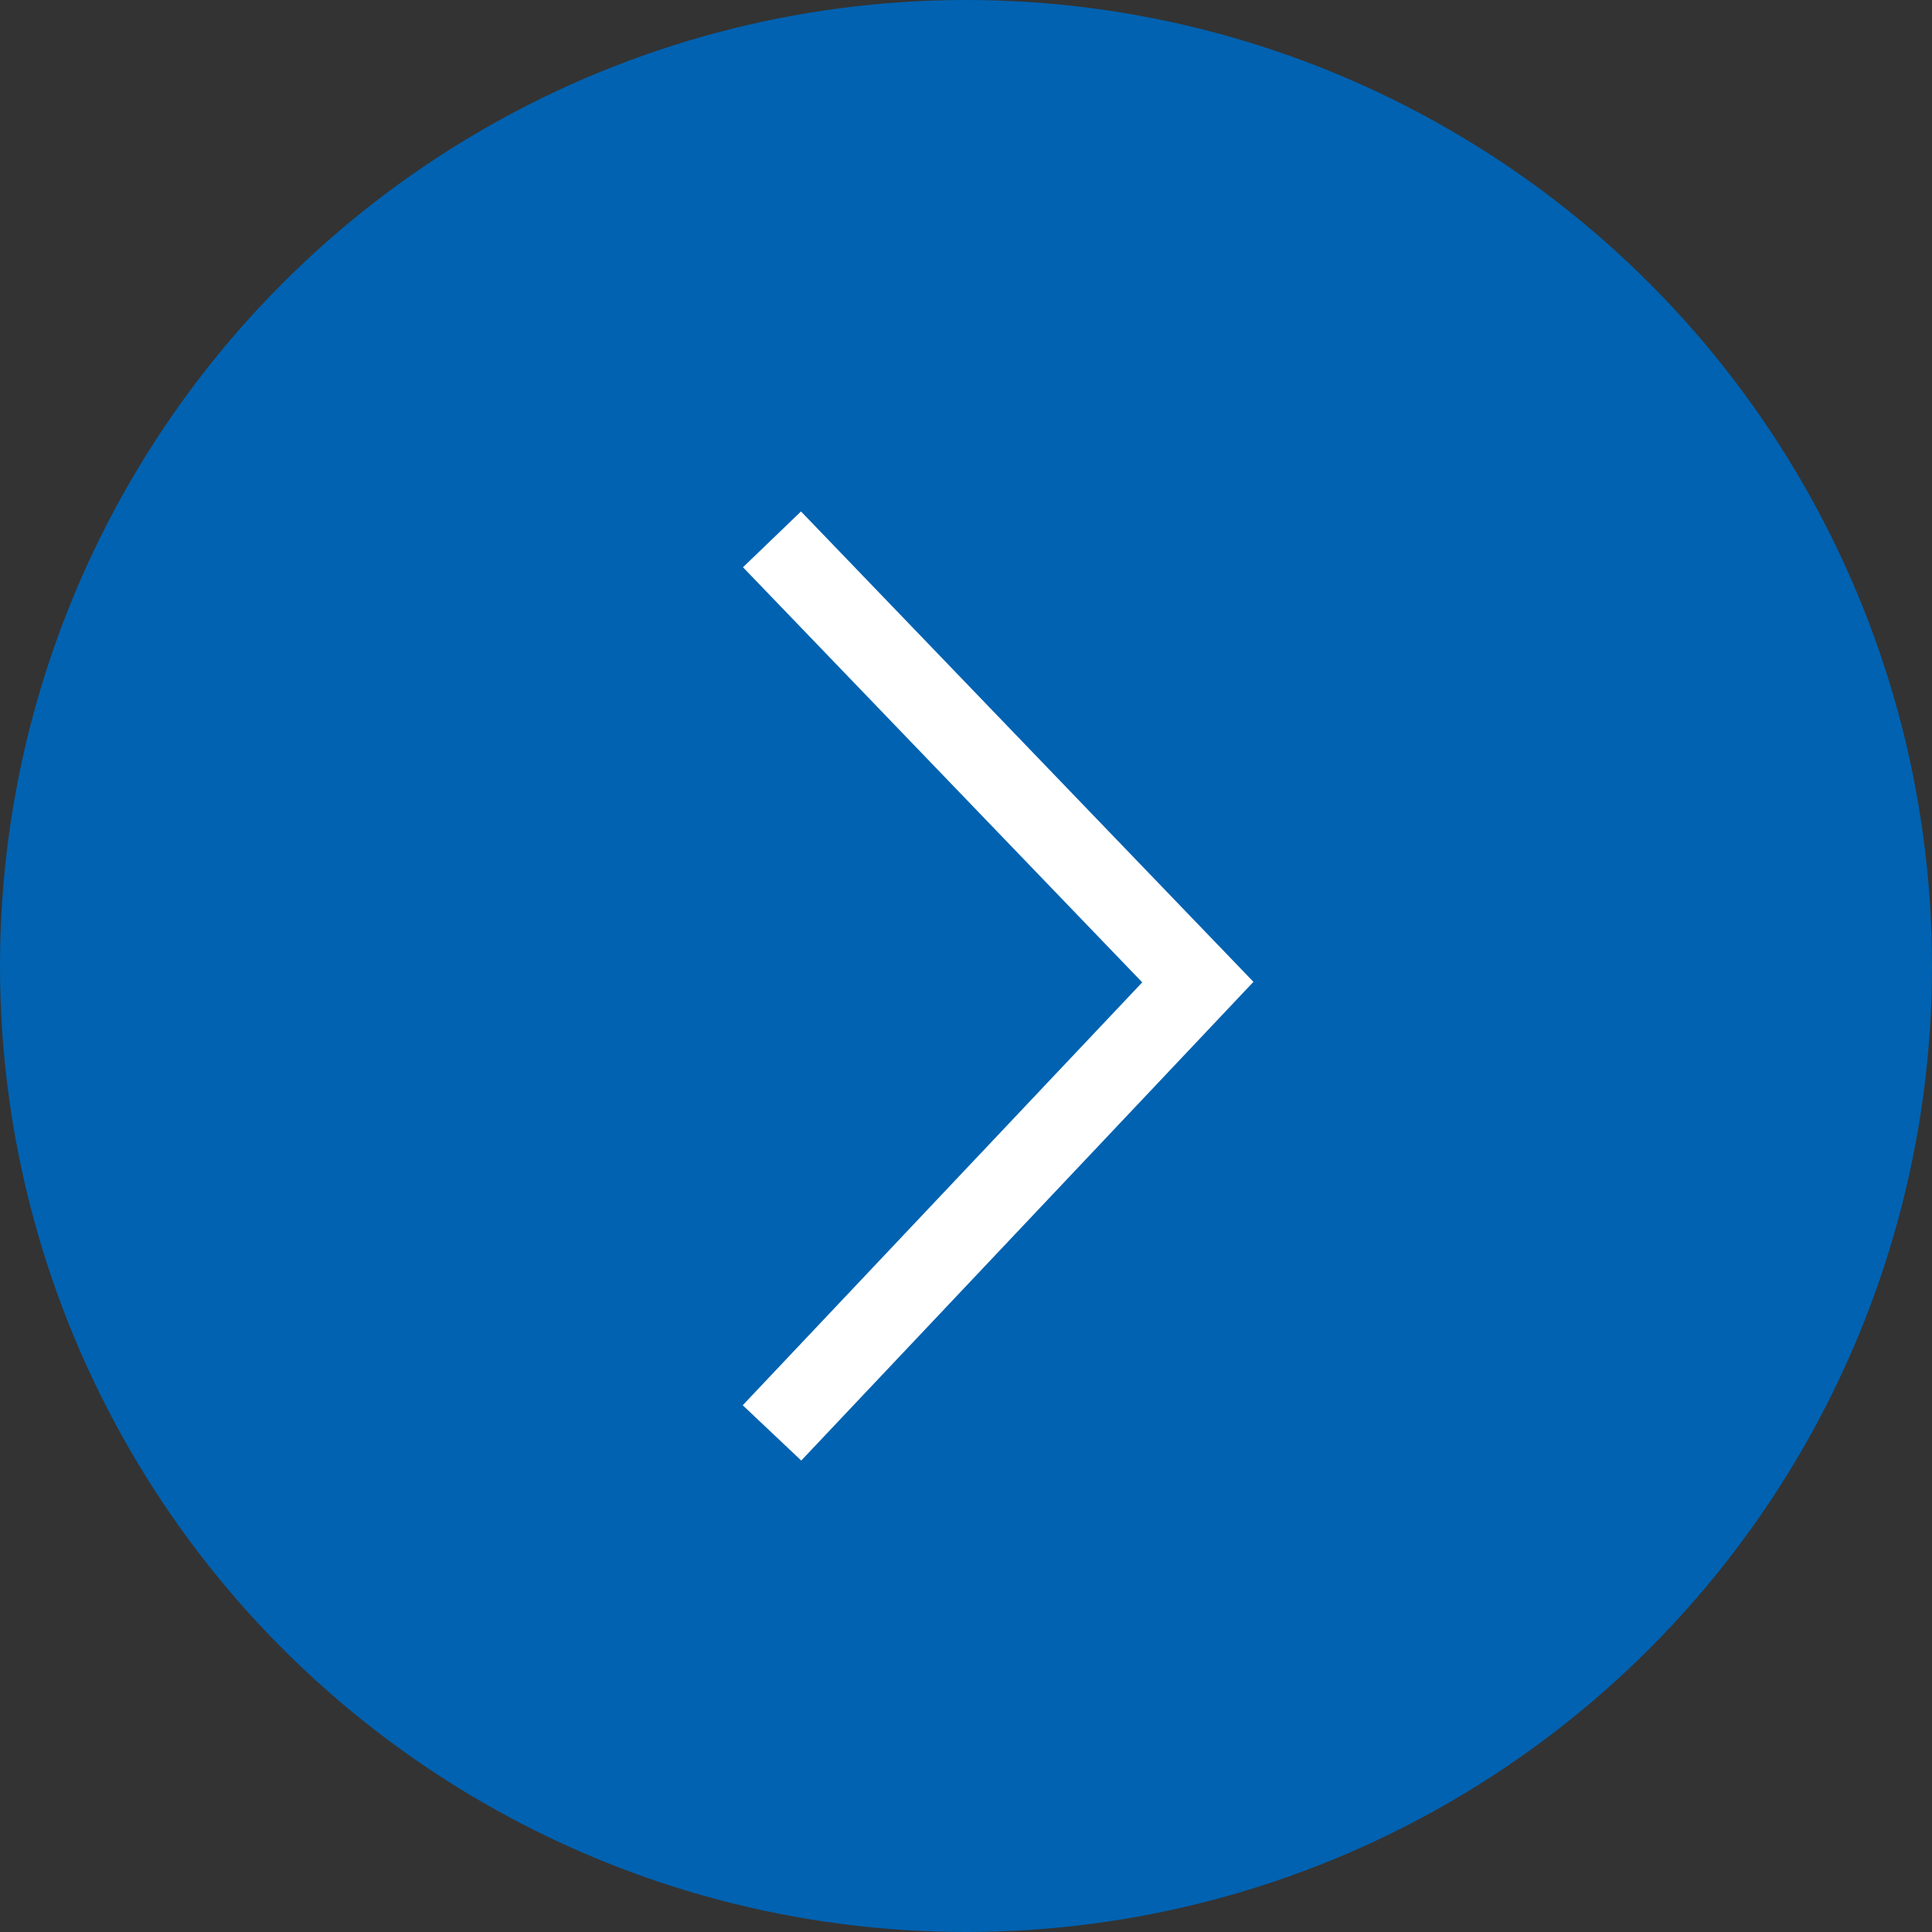
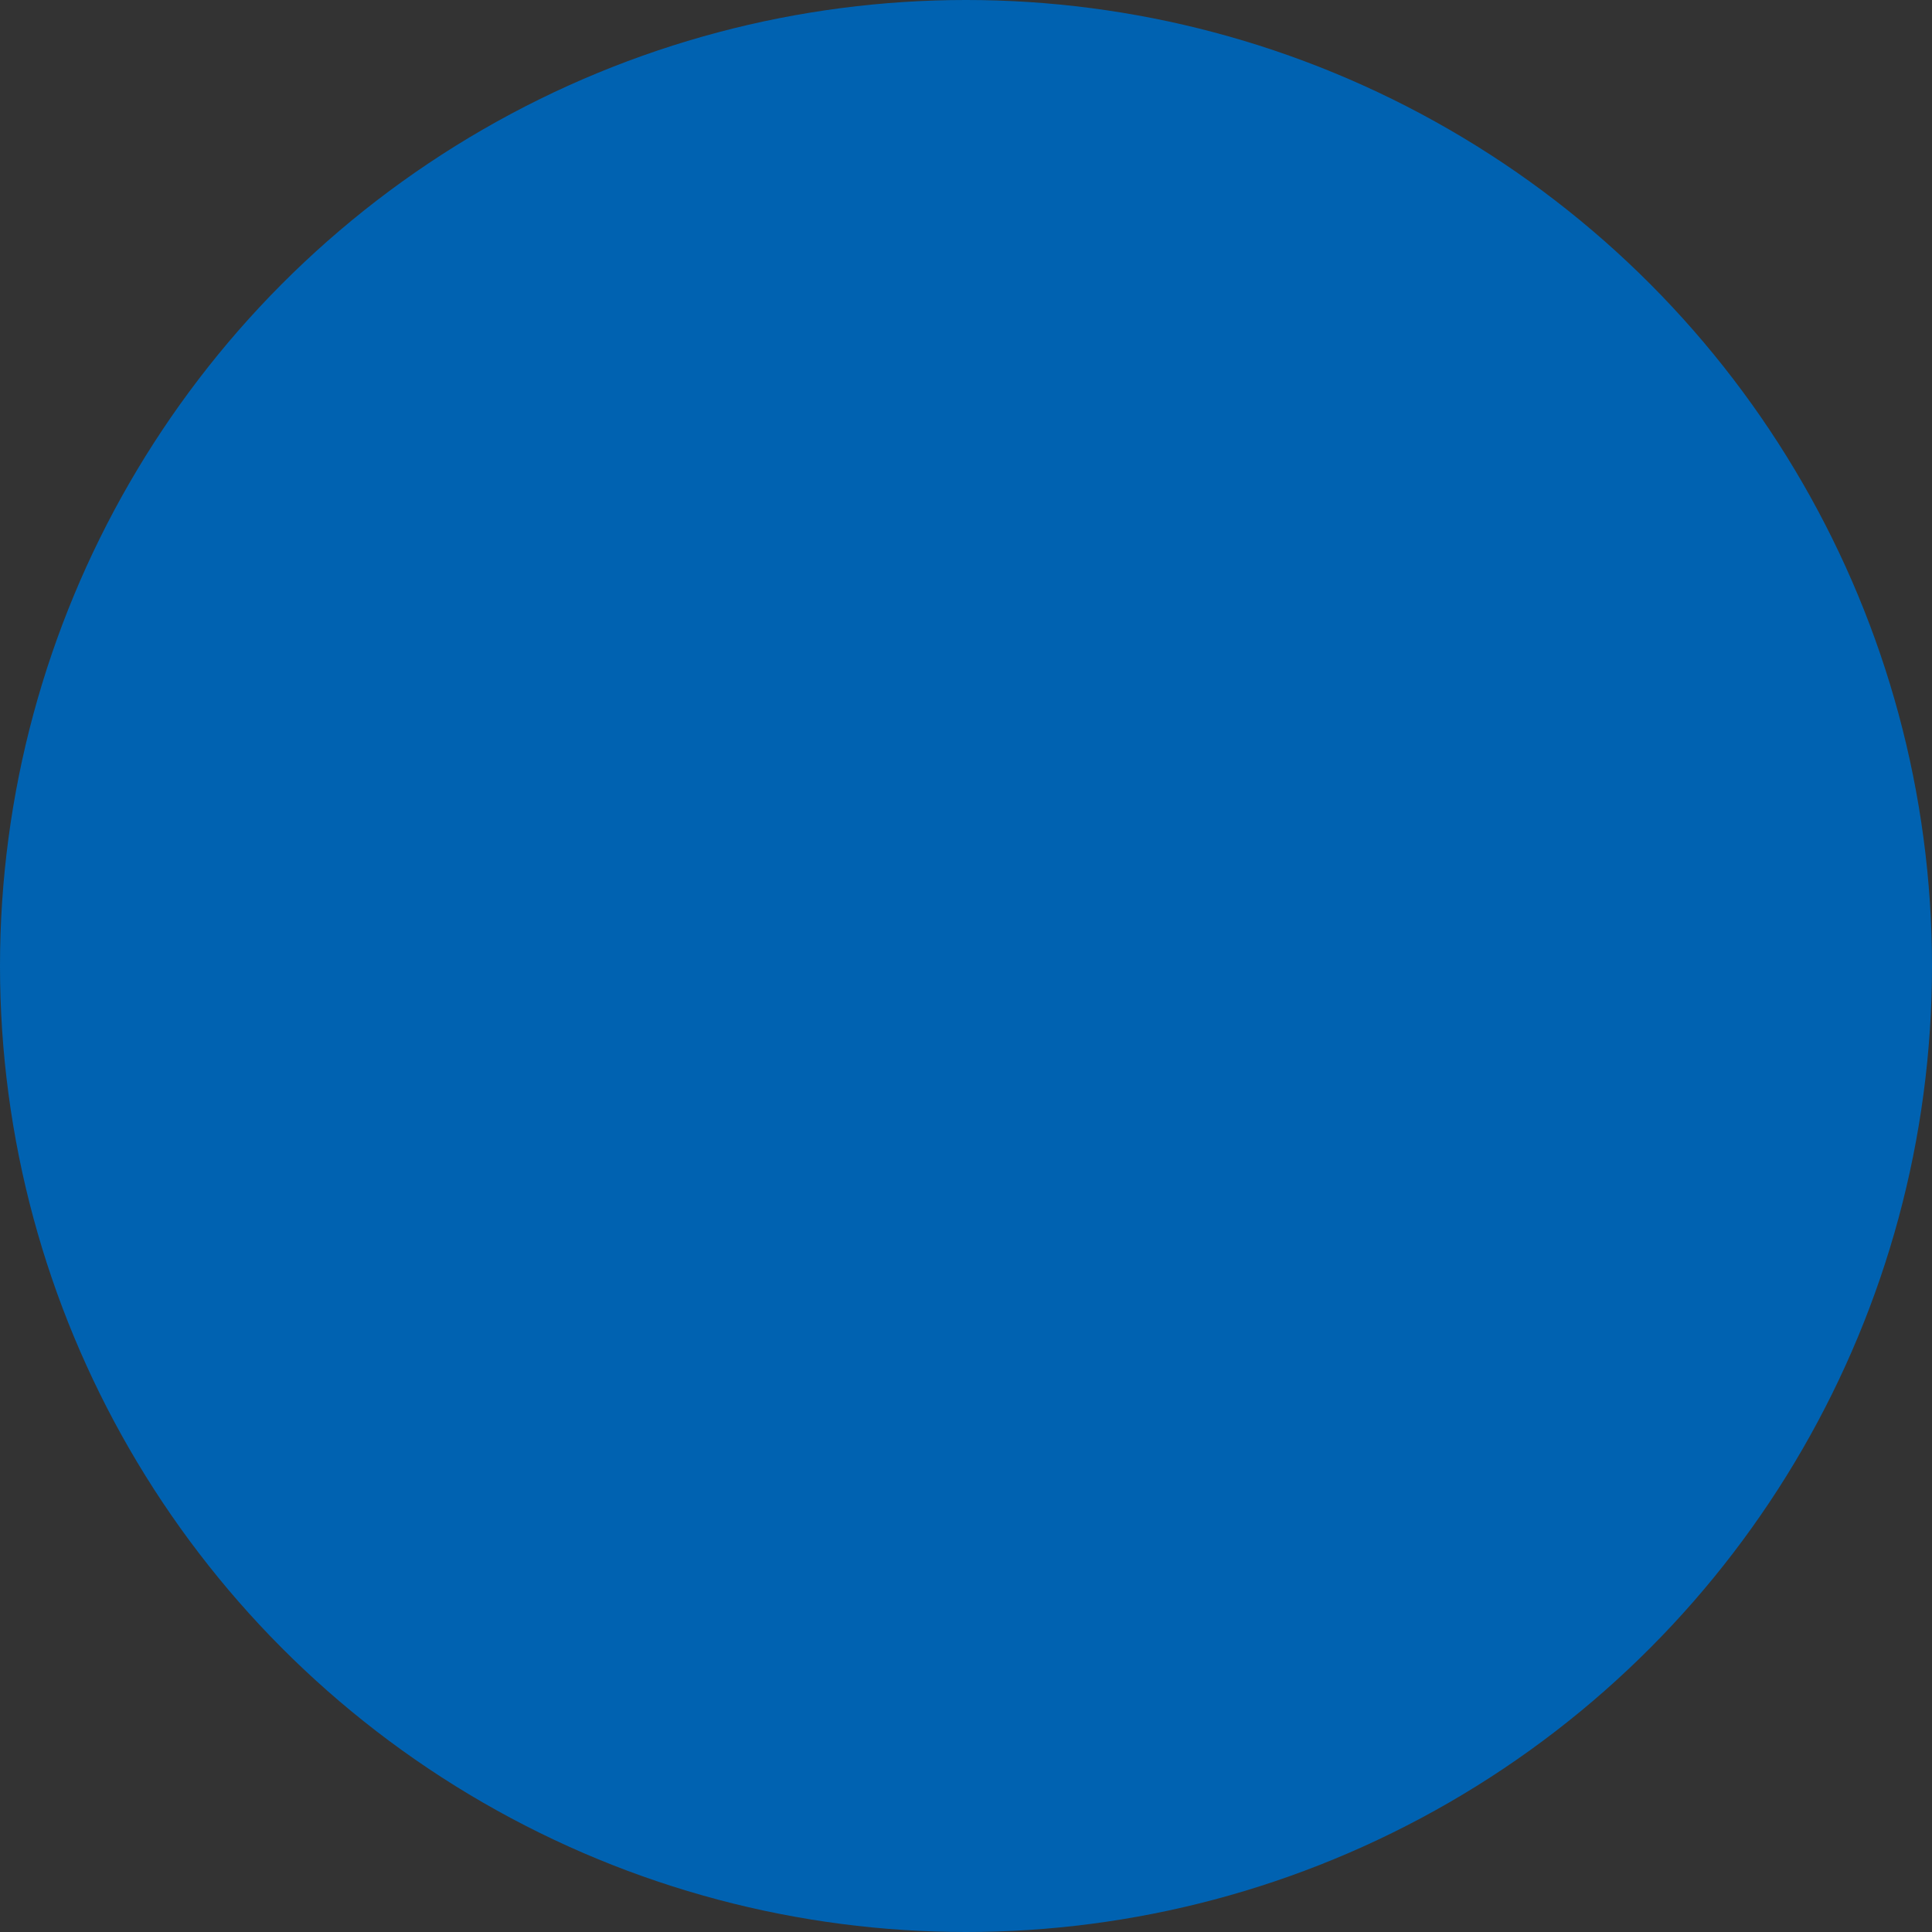
<svg xmlns="http://www.w3.org/2000/svg" id="arw05.svg" width="24" height="24" viewBox="0 0 24 24">
  <rect x="0" y="0" width="24" height="24" fill="#333333" stroke="none" />
  <defs>
    <style>
      .cls-1 {
        fill: #0062b1;
      }

      .cls-2 {
        fill: none;
        stroke: #fff;
        stroke-width: 1px;
        fill-rule: evenodd;
      }
    </style>
  </defs>
  <circle id="楕円形_737" data-name="楕円形 737" class="cls-1" cx="12" cy="12" r="12" />
-   <path id="長方形_738" data-name="長方形 738" class="cls-2" d="M1107.59,12283.7l5.29,5.5-5.29,5.6" transform="translate(-1098 -12277)" />
</svg>